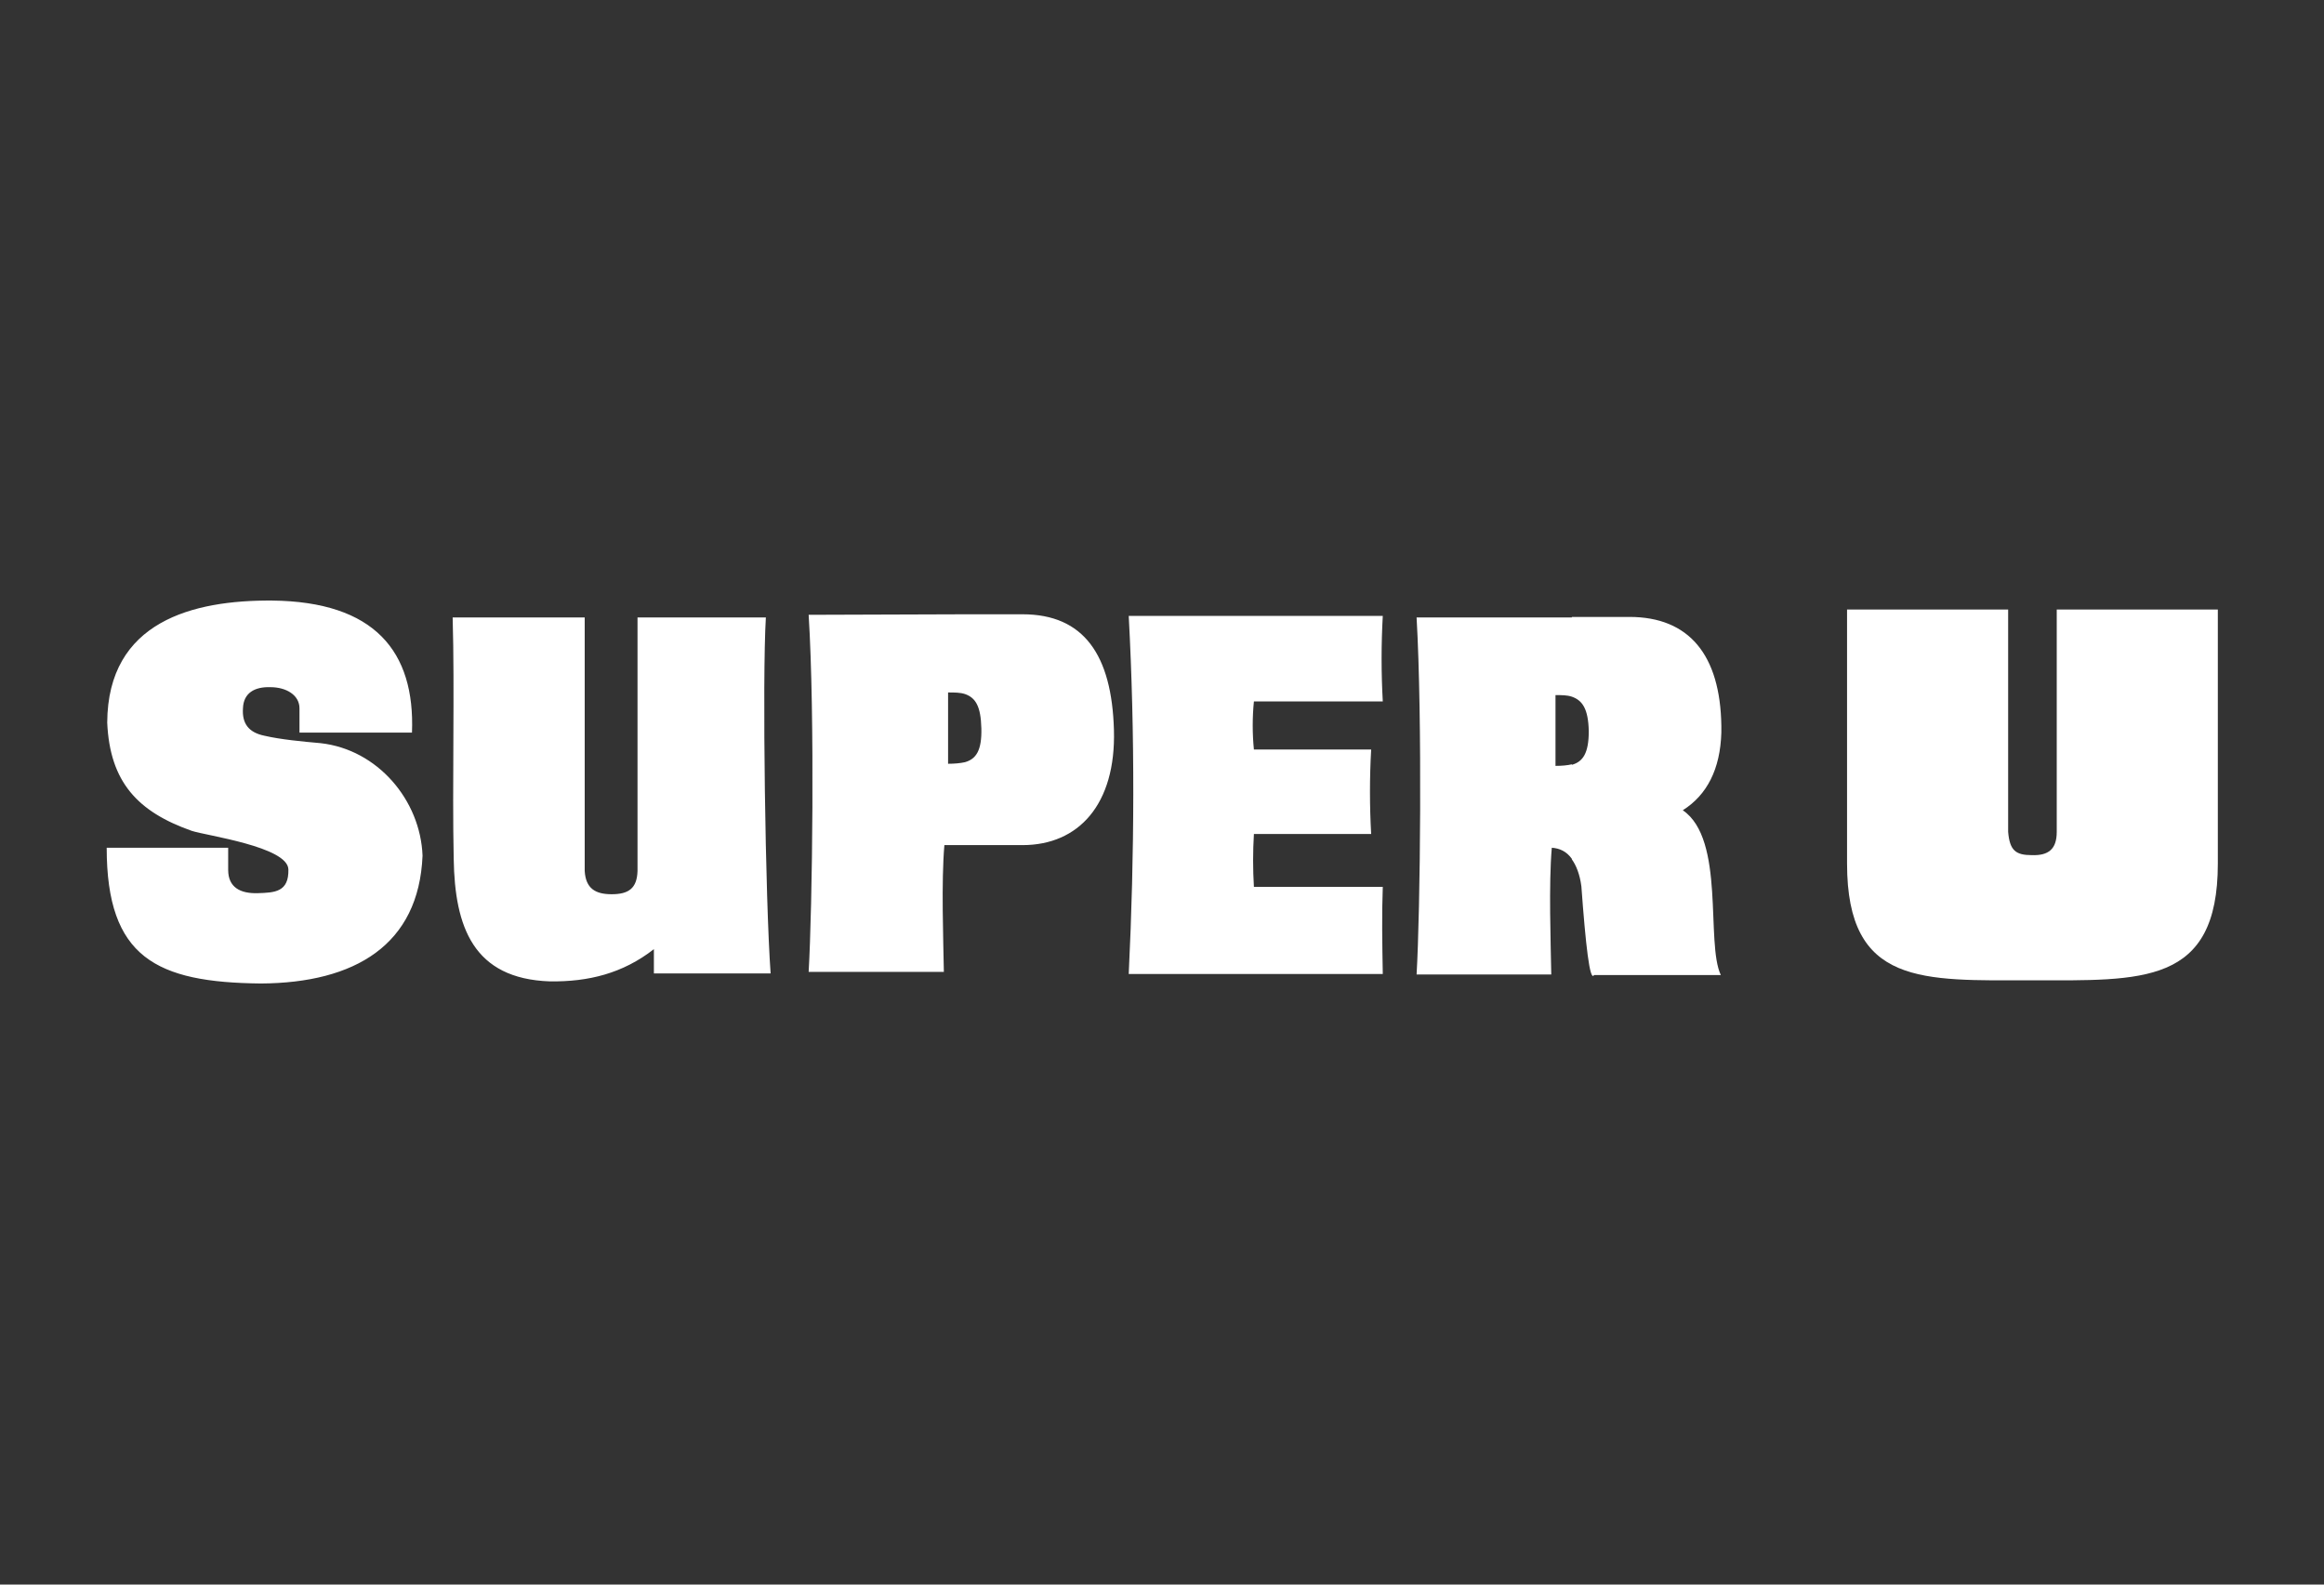
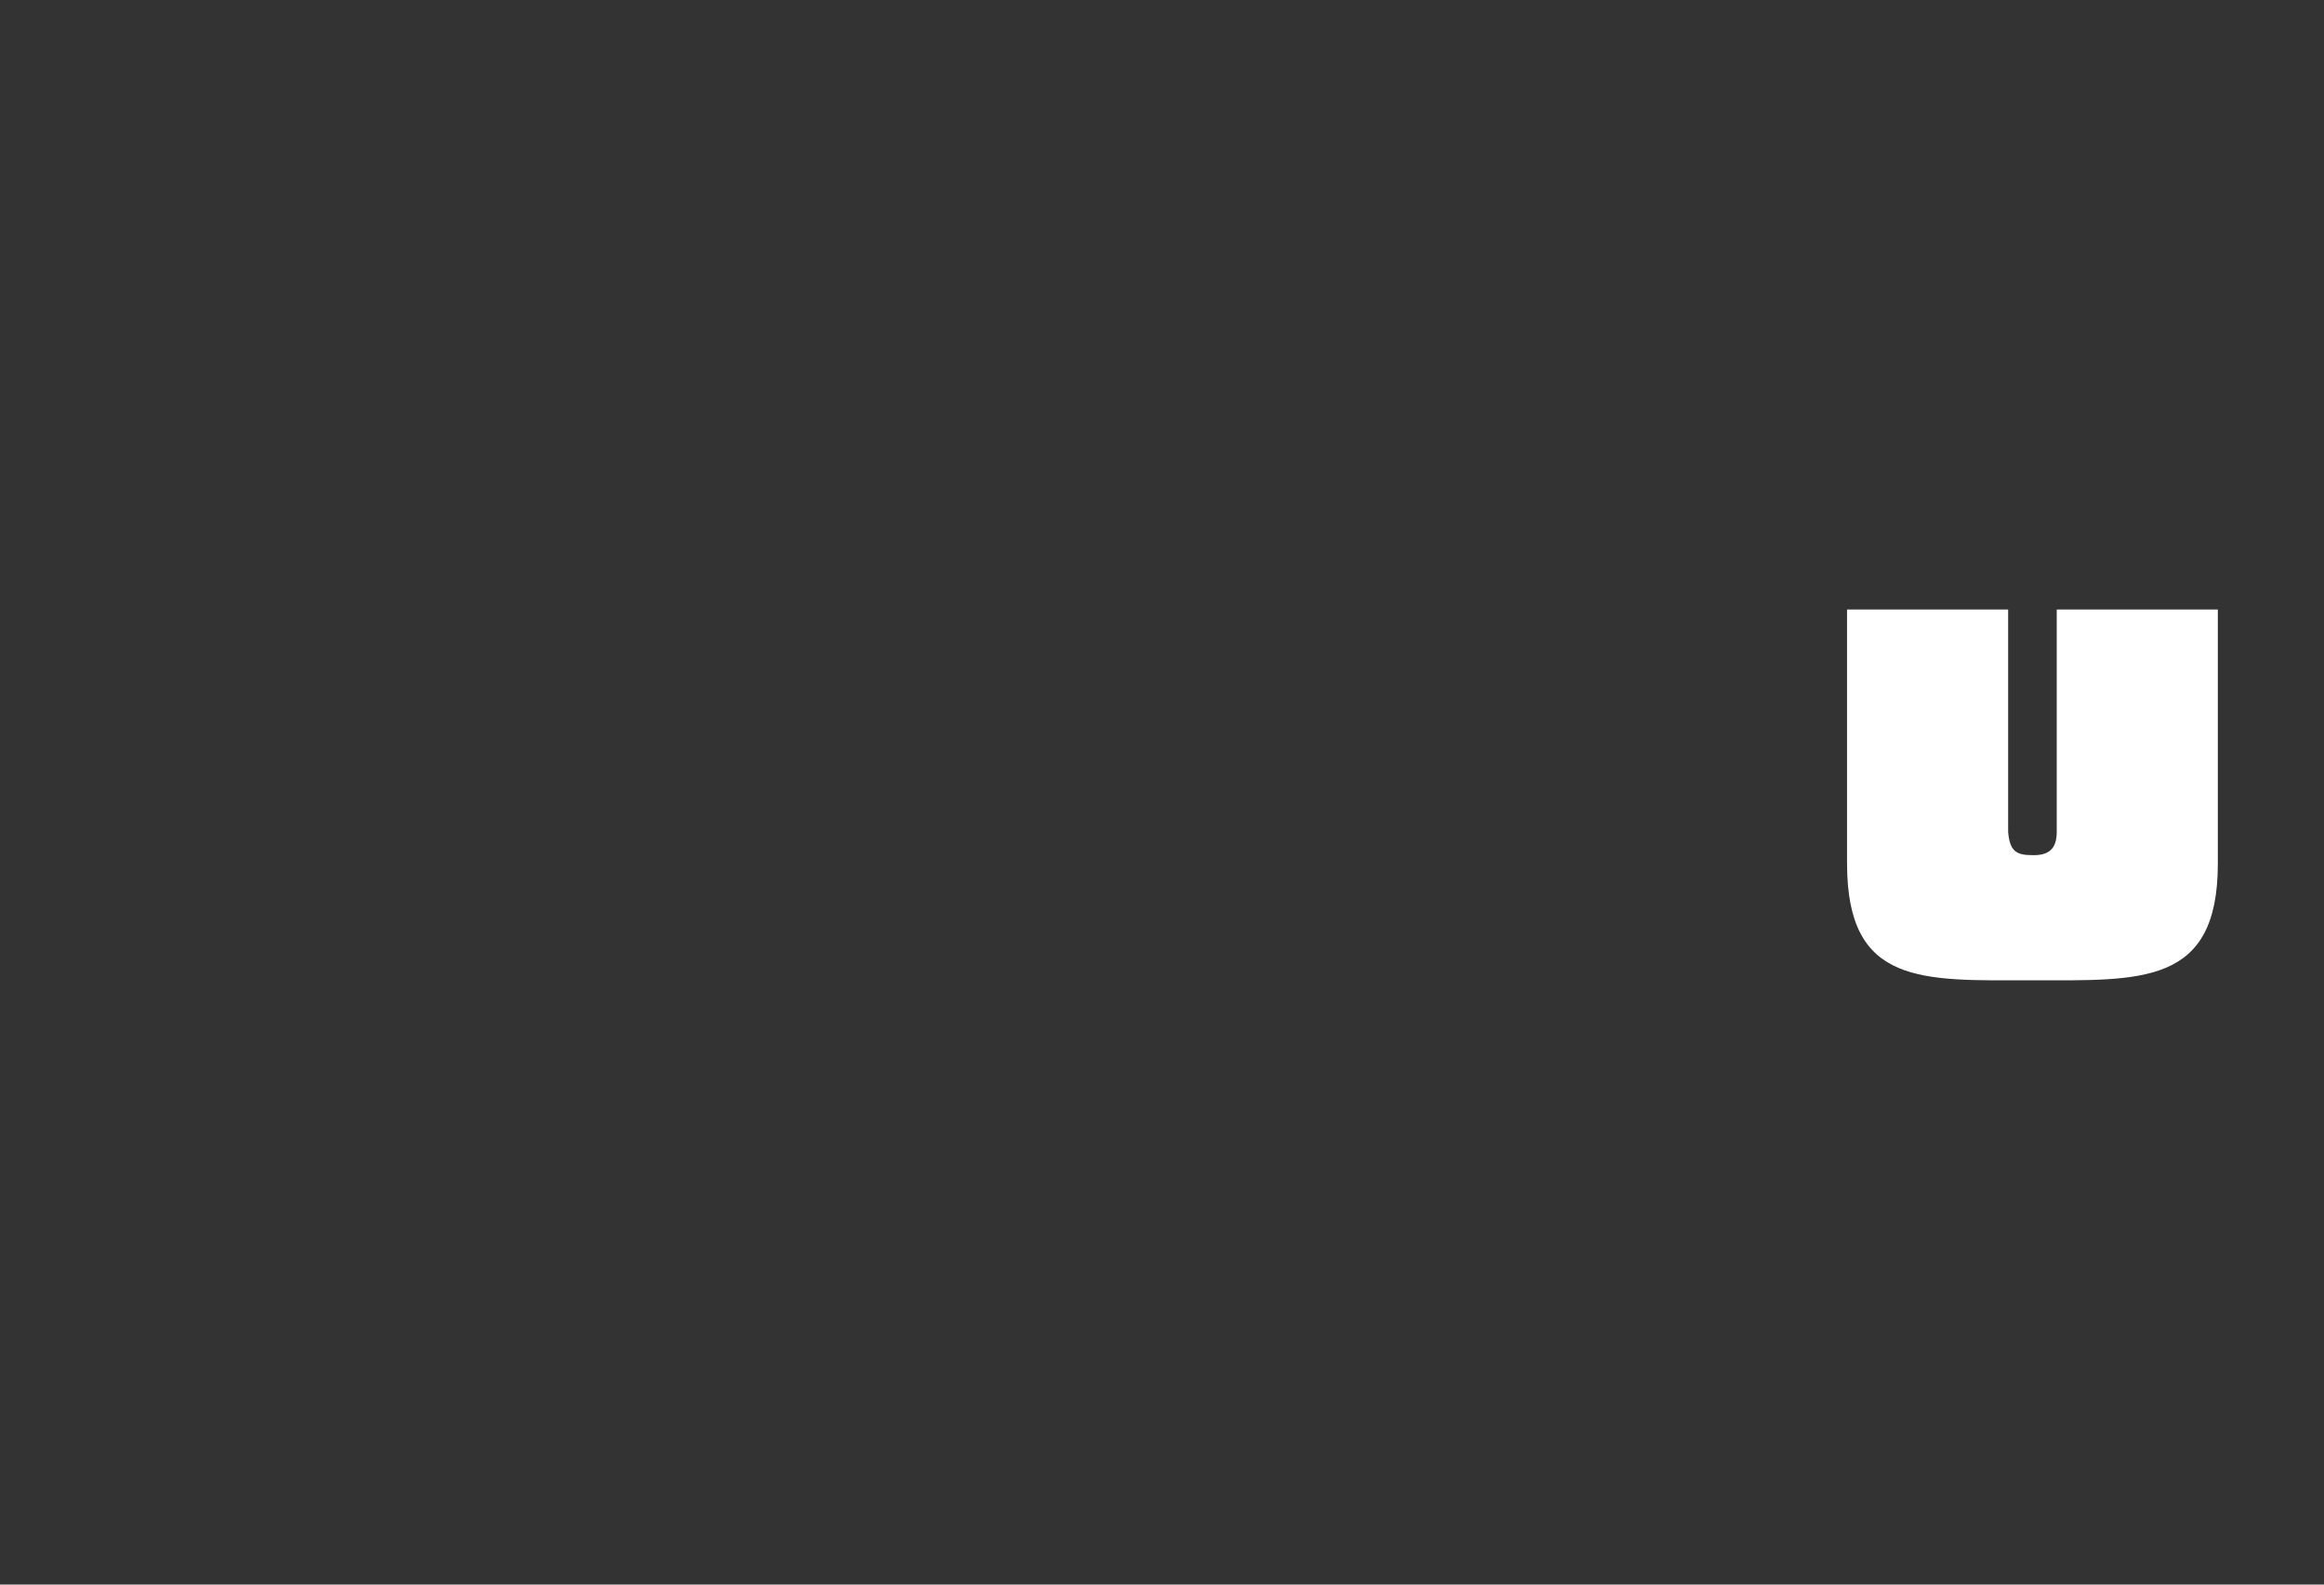
<svg xmlns="http://www.w3.org/2000/svg" version="1.1" id="Calque_1" x="0px" y="0px" viewBox="0 0 440 300" style="enable-background:new 0 0 440 300;" xml:space="preserve">
  <rect x="0" y="0" width="440" height="300" fill="#333333" stroke="none" />
  <style type="text/css">
	.st0{fill-rule:evenodd;clip-rule:evenodd;fill:#FFFFFF;}
</style>
  <title>logo_aws</title>
  <g>
-     <path class="st0" d="M325.9,137.4v1.3c-0.2,6.9-2.7,11.8-7.3,14.7c8.1,5.5,4.3,25.1,7.2,31.2h-24c-0.8,1.4-1.6-5.8-2.4-16.8   c-0.3-2.3-1-4-1.8-5.1v-17.9c2.1-0.6,3.2-2.2,3.2-6.4c-0.1-4.2-1.2-5.8-3.2-6.5v-15.1h10.9C319.8,116.8,325.7,124,325.9,137.4z    M297.6,116.8v15.1c-0.9-0.3-1.9-0.3-3.1-0.3V145c1.2,0,2.3-0.1,3.1-0.3v17.9c-1-1.4-2.3-2-3.8-2.1c-0.6,6.9-0.2,18-0.1,24h-25.5   c0.7-12,1.1-48.5,0-67.6H297.6L297.6,116.8z M182.7,160v-15.7c2.1-0.6,3.2-2.2,3.1-6.4c-0.1-4.2-1.1-5.8-3.1-6.5v-15.1h10.9   c11.6,0,16.9,7.7,17.3,21.9c0.4,14.1-6.7,21.8-17.3,21.8H182.7z M213.7,116.6c1.2,22.4,1.1,45.1,0,67.8h48.1   c-0.1-5.7-0.2-11.2,0-16.5h-24.4c-0.2-3.3-0.2-6.7,0-10h22.2c-0.3-5.3-0.3-10.7,0-16h-22.2c-0.3-3-0.3-6.1,0-9.1h24.4   c-0.3-5.4-0.3-10.8,0-16.2L213.7,116.6L213.7,116.6L213.7,116.6z M51.5,113.7c-14.9-0.1-31.1,3.9-31.2,23.1   c0.5,11.3,5.8,16.9,16,20.5c2.7,0.9,18.2,3,18.3,7.3c0.1,4.3-2.6,4.4-5.8,4.5c-3.3,0.1-5.6-1.1-5.6-4.4v-4.2h-23   c0,20.8,9.4,25.5,29.2,25.7c17.8-0.1,29.9-7.3,30.6-24.2c-0.4-10.5-8.5-20.1-19.3-21.3c-3.4-0.3-7.6-0.7-10.6-1.4   c-3-0.6-4.3-2.3-4.1-5.2c0.1-2.9,2.2-4.1,5.2-4c3,0,5.5,1.5,5.5,4v4.6H78C78.6,123.3,70.9,113.9,51.5,113.7L51.5,113.7z    M182.7,116.3v15.1c-0.9-0.3-2-0.3-3.2-0.3v13.5c1.2,0,2.3-0.1,3.2-0.3V160h-3.9c-0.6,6.9-0.2,18-0.1,24h-25.6   c0.7-12.1,1.2-48.5,0-67.6L182.7,116.3L182.7,116.3z M85.7,116.9c0.4,13.7-0.1,31.8,0.2,45.7c0.2,12.9,3.7,22.7,18.2,23.2   c7.3,0.1,13.8-1.5,19.7-6.1v4.6h22.1c-1-13.9-1.6-56-0.9-67.4h-24.3v48c-0.1,3.3-1.7,4.4-4.9,4.4c-3.1,0-4.9-1.1-5.1-4.4v-48H85.7z   " />
    <path class="st0" d="M389.4,115.4v42.1c0,3.3-1.6,4.5-4.7,4.4c-3.1,0-4.2-0.9-4.5-4.4v-42.1h-30.5v48.1c0,23.2,14.3,22.1,35,22.1   c20.8,0,35.2,1,35.2-22.1v-48.1H389.4L389.4,115.4z" />
  </g>
</svg>